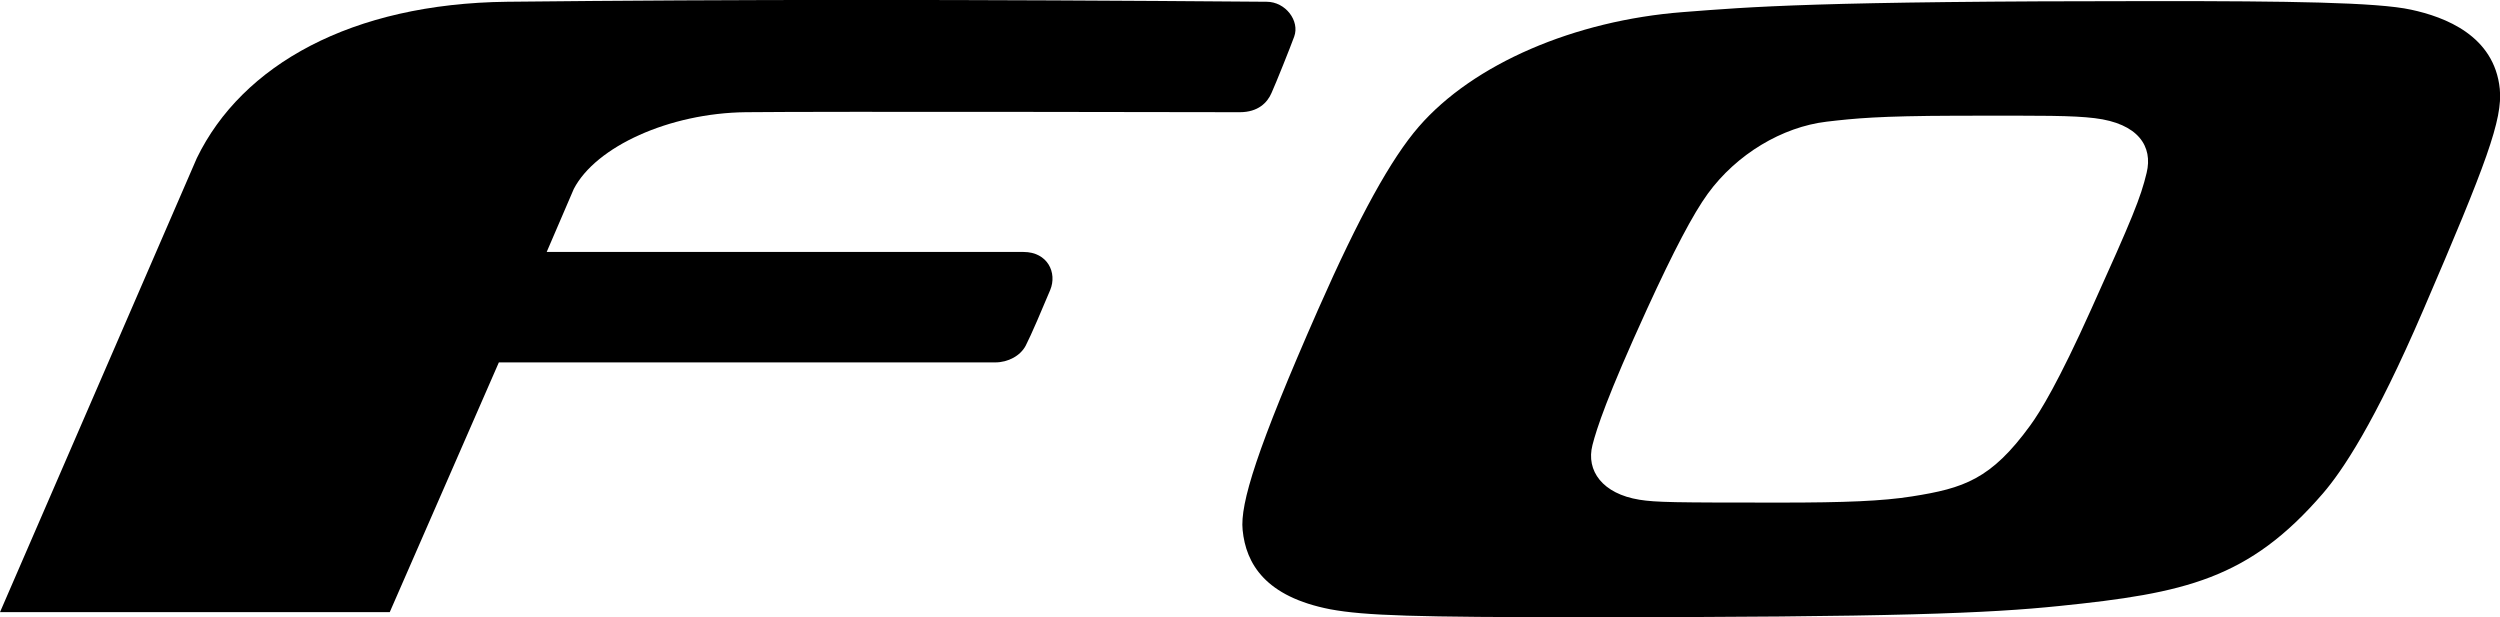
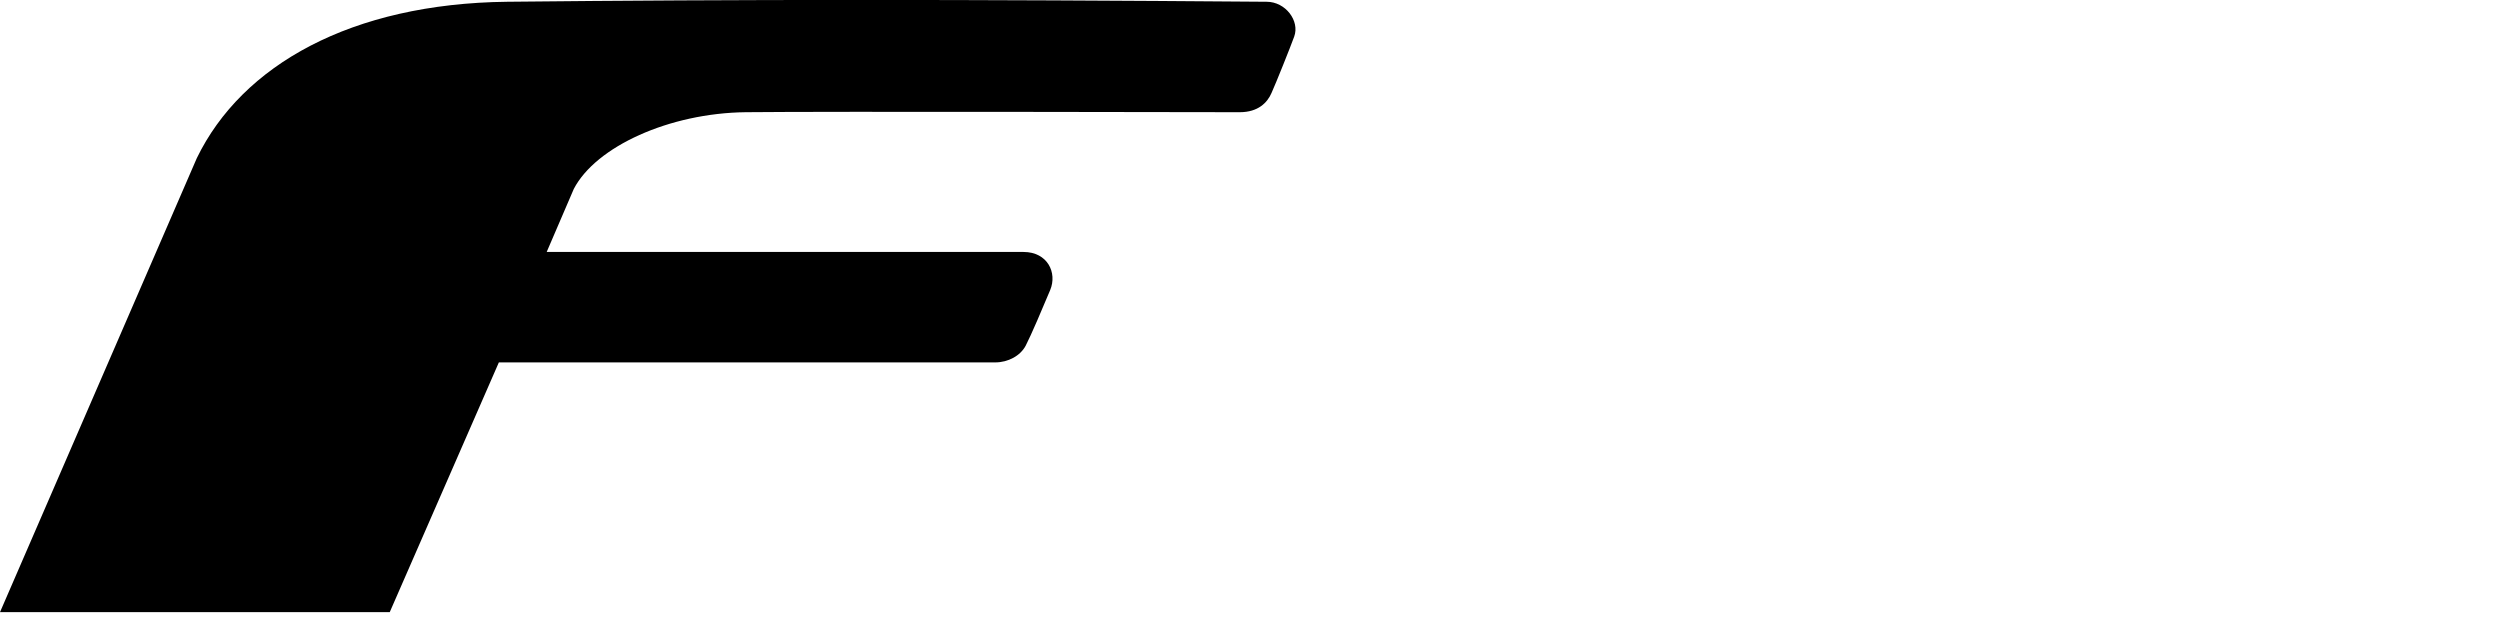
<svg xmlns="http://www.w3.org/2000/svg" id="Layer_1" x="0px" y="0px" viewBox="0 0 113.41 28" style="enable-background:new 0 0 113.41 28;" xml:space="preserve">
  <g>
    <g>
      <path d="M47.64,13.16c-0.33,0.79-0.87,2.06-1.11,2.52c-0.24,0.46-0.8,0.76-1.38,0.76H22.63l-4.95,11.33H0L8.93,7.17 c2.05-4.22,7.01-7.01,14.08-7.09c10.43-0.11,20.77-0.11,34.45,0c0.86,0,1.51,0.87,1.25,1.58c-0.17,0.47-0.83,2.12-1.03,2.56 c-0.19,0.44-0.61,0.87-1.44,0.87c-0.98,0-18.89-0.04-22.41,0c-3.47,0.04-6.8,1.56-7.8,3.48l-1.23,2.86h21.63 C47.52,11.43,47.97,12.37,47.64,13.16" />
-       <path d="M109.38,0.44c-1.54-0.34-5.65-0.39-11.58-0.39c-15.52,0-18.36,0.26-21.47,0.5c-4.89,0.38-9.49,2.34-11.97,5.2 c-1.25,1.44-2.7,4.06-4.56,8.28c-2.79,6.34-3.55,8.82-3.43,10.01c0.15,1.54,1.04,3.03,3.98,3.6C61.92,27.93,64.19,28,71.89,28 c14.12,0,18.33-0.18,21.53-0.51c5.69-0.58,8.6-1.21,11.96-5.11c0.86-1,2.33-3.15,4.56-8.34c2.85-6.62,3.6-8.63,3.46-10.01 C113.15,1.61,110.91,0.77,109.38,0.44 M97.38,7.84c-0.27,1.13-0.64,2.04-2.52,6.2c-1.47,3.27-2.3,4.63-2.76,5.26 c-1.78,2.45-3.02,2.85-5.37,3.22c-1.32,0.21-3.03,0.28-5.95,0.28c-4.9,0-5.64-0.01-6.41-0.13c-1.67-0.27-2.43-1.31-2.13-2.48 c0.19-0.74,0.65-2.18,2.48-6.18c1.22-2.66,2.09-4.31,2.75-5.22c1.31-1.8,3.38-3.03,5.39-3.27c1.28-0.15,2.36-0.26,5.86-0.27 c4.12-0.01,5.28-0.01,6.3,0.11C97.01,5.6,97.67,6.65,97.38,7.84" />
    </g>
  </g>
</svg>